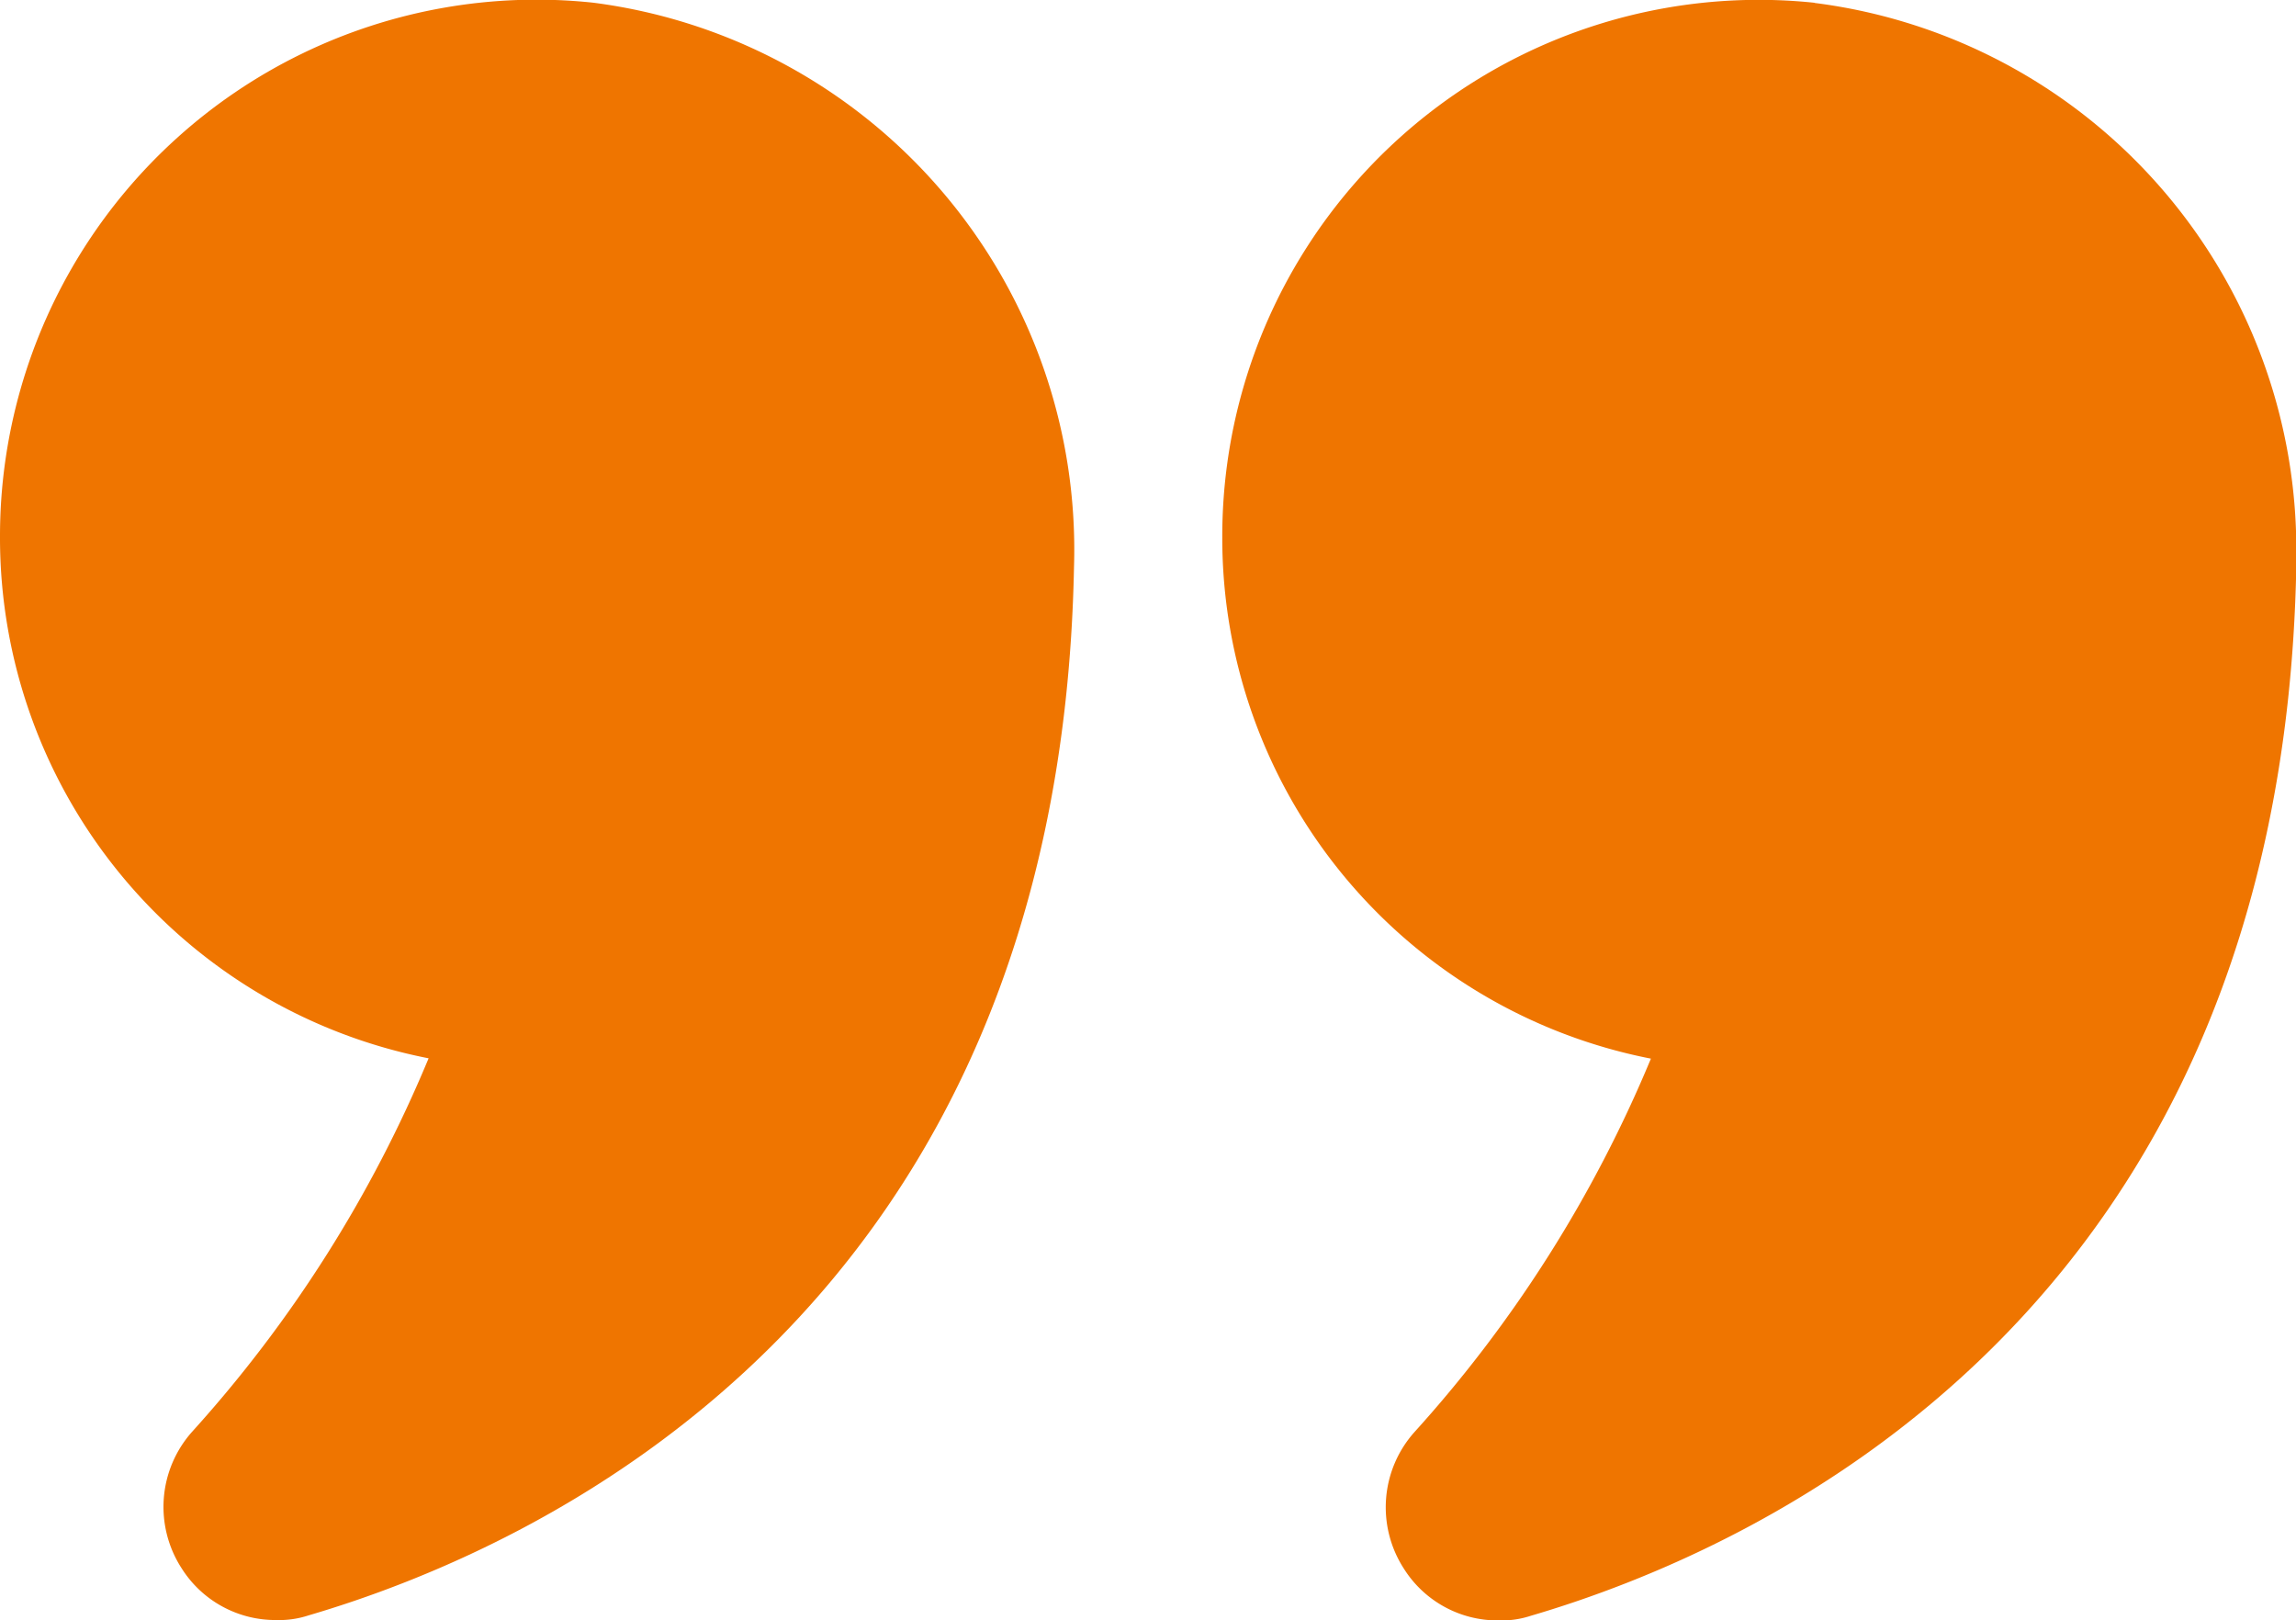
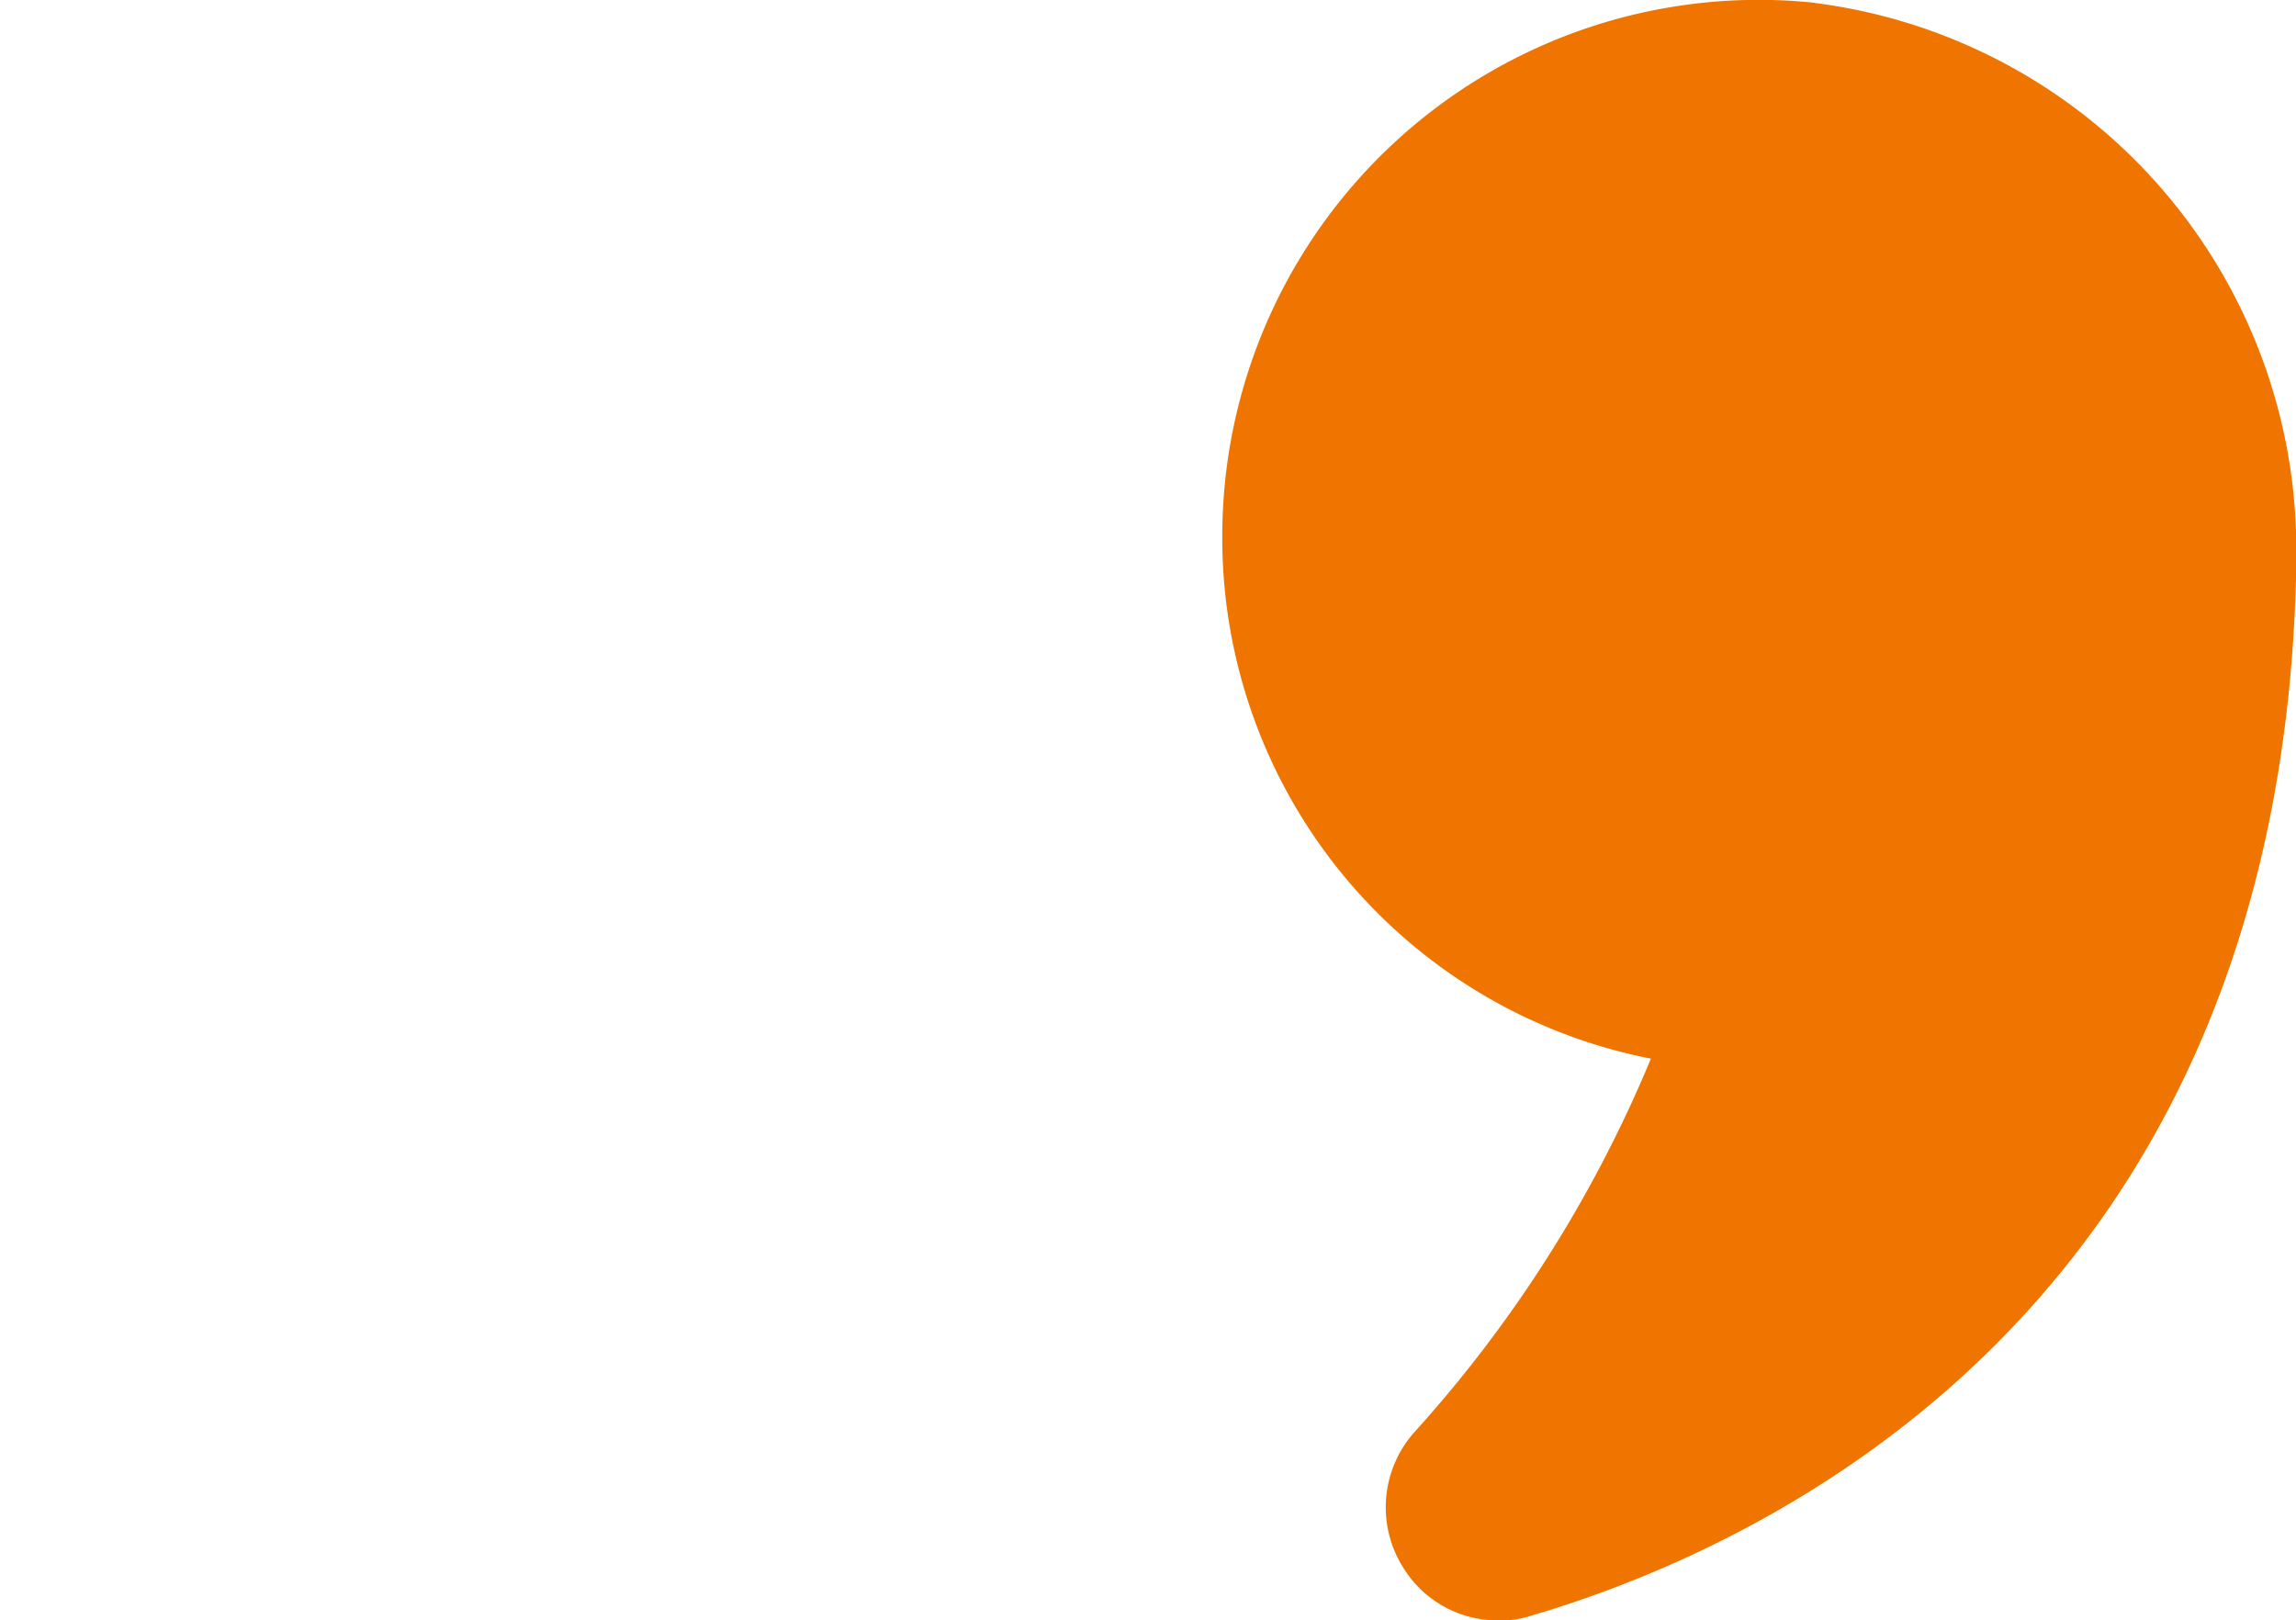
<svg xmlns="http://www.w3.org/2000/svg" width="34.791" height="24.549" viewBox="0 0 34.791 24.549">
-   <path d="M7.495,21.45a19.666,19.666,0,0,1-3.584,5.66,1.711,1.711,0,0,0-.162,2.064,1.68,1.68,0,0,0,1.438.789,1.415,1.415,0,0,0,.487-.07c3.41-1,11.377-4.535,11.6-15.878a8.358,8.358,0,0,0-7.283-8.56A8.13,8.13,0,0,0,1,13.551a8.039,8.039,0,0,0,6.495,7.9Z" transform="translate(-1 -5.414)" fill="#ef7500" />
  <path d="M25.946,5.456a8.129,8.129,0,0,0-8.976,8.1,8.039,8.039,0,0,0,6.495,7.9,19.667,19.667,0,0,1-3.584,5.66,1.711,1.711,0,0,0-.162,2.064,1.679,1.679,0,0,0,1.438.789,1.415,1.415,0,0,0,.487-.07c3.41-1,11.377-4.535,11.6-15.878v-.162a8.35,8.35,0,0,0-7.295-8.4Z" transform="translate(1.551 -5.414)" fill="#ef7500" />
</svg>